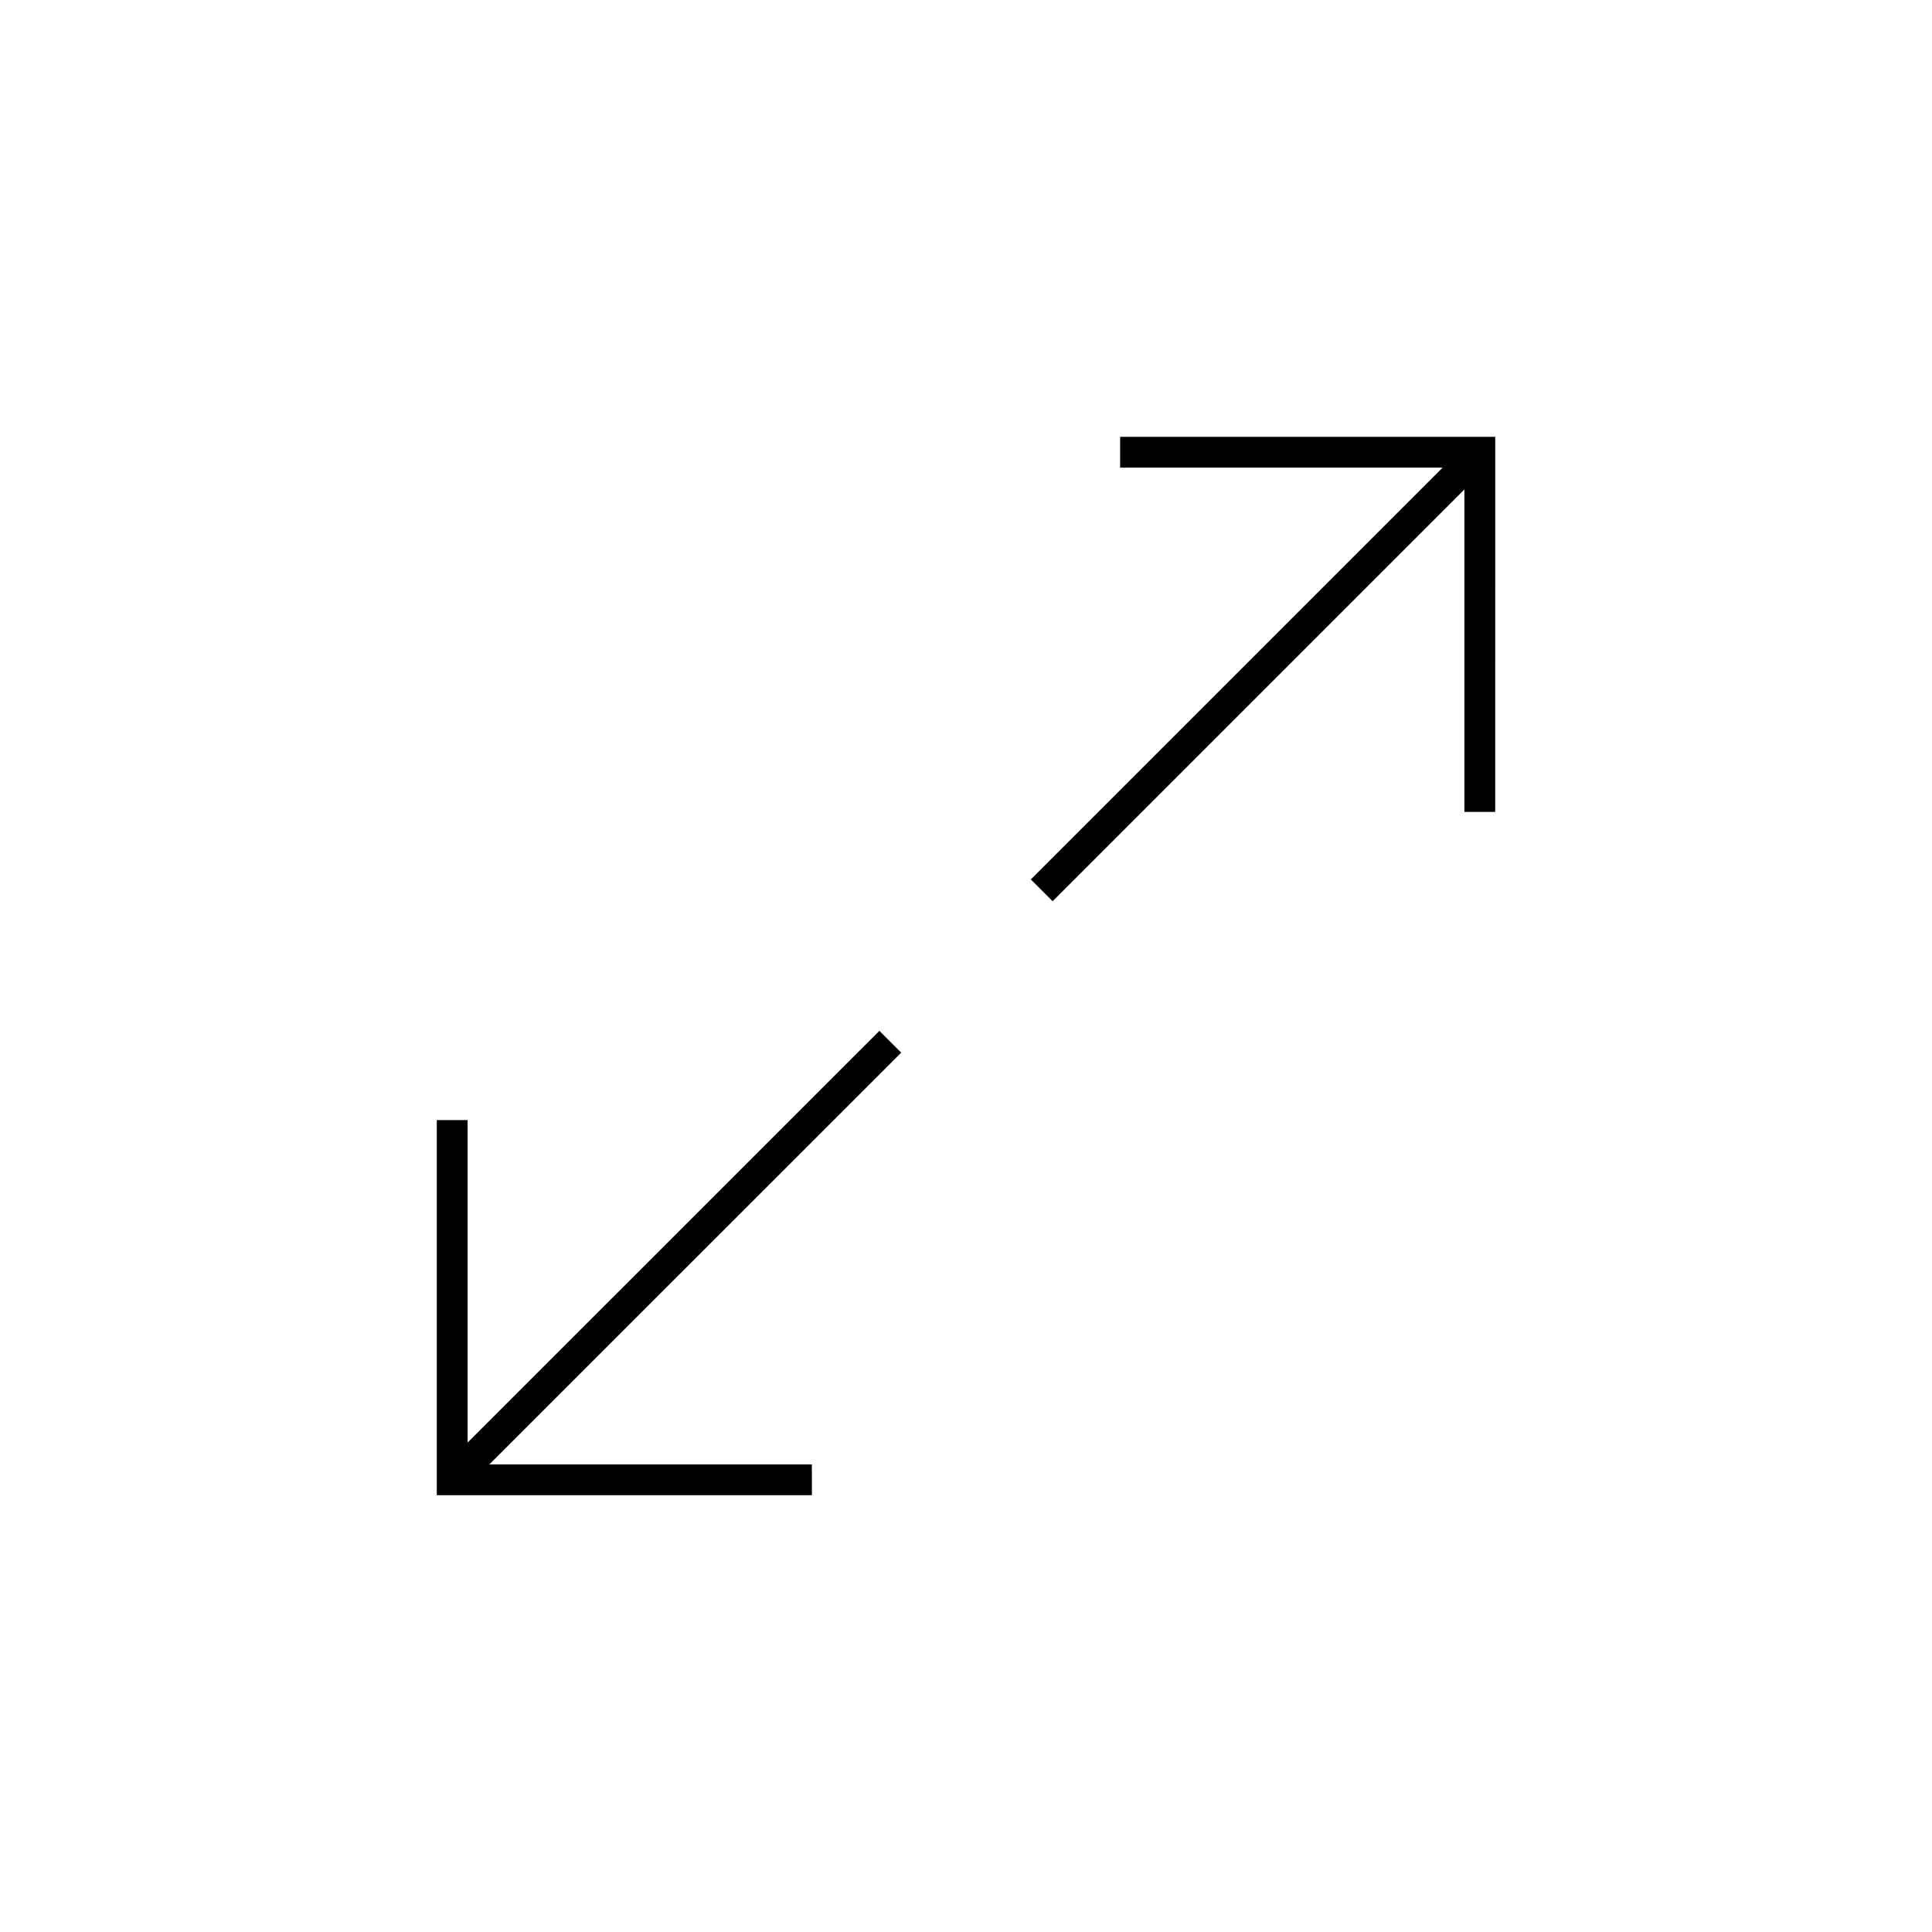
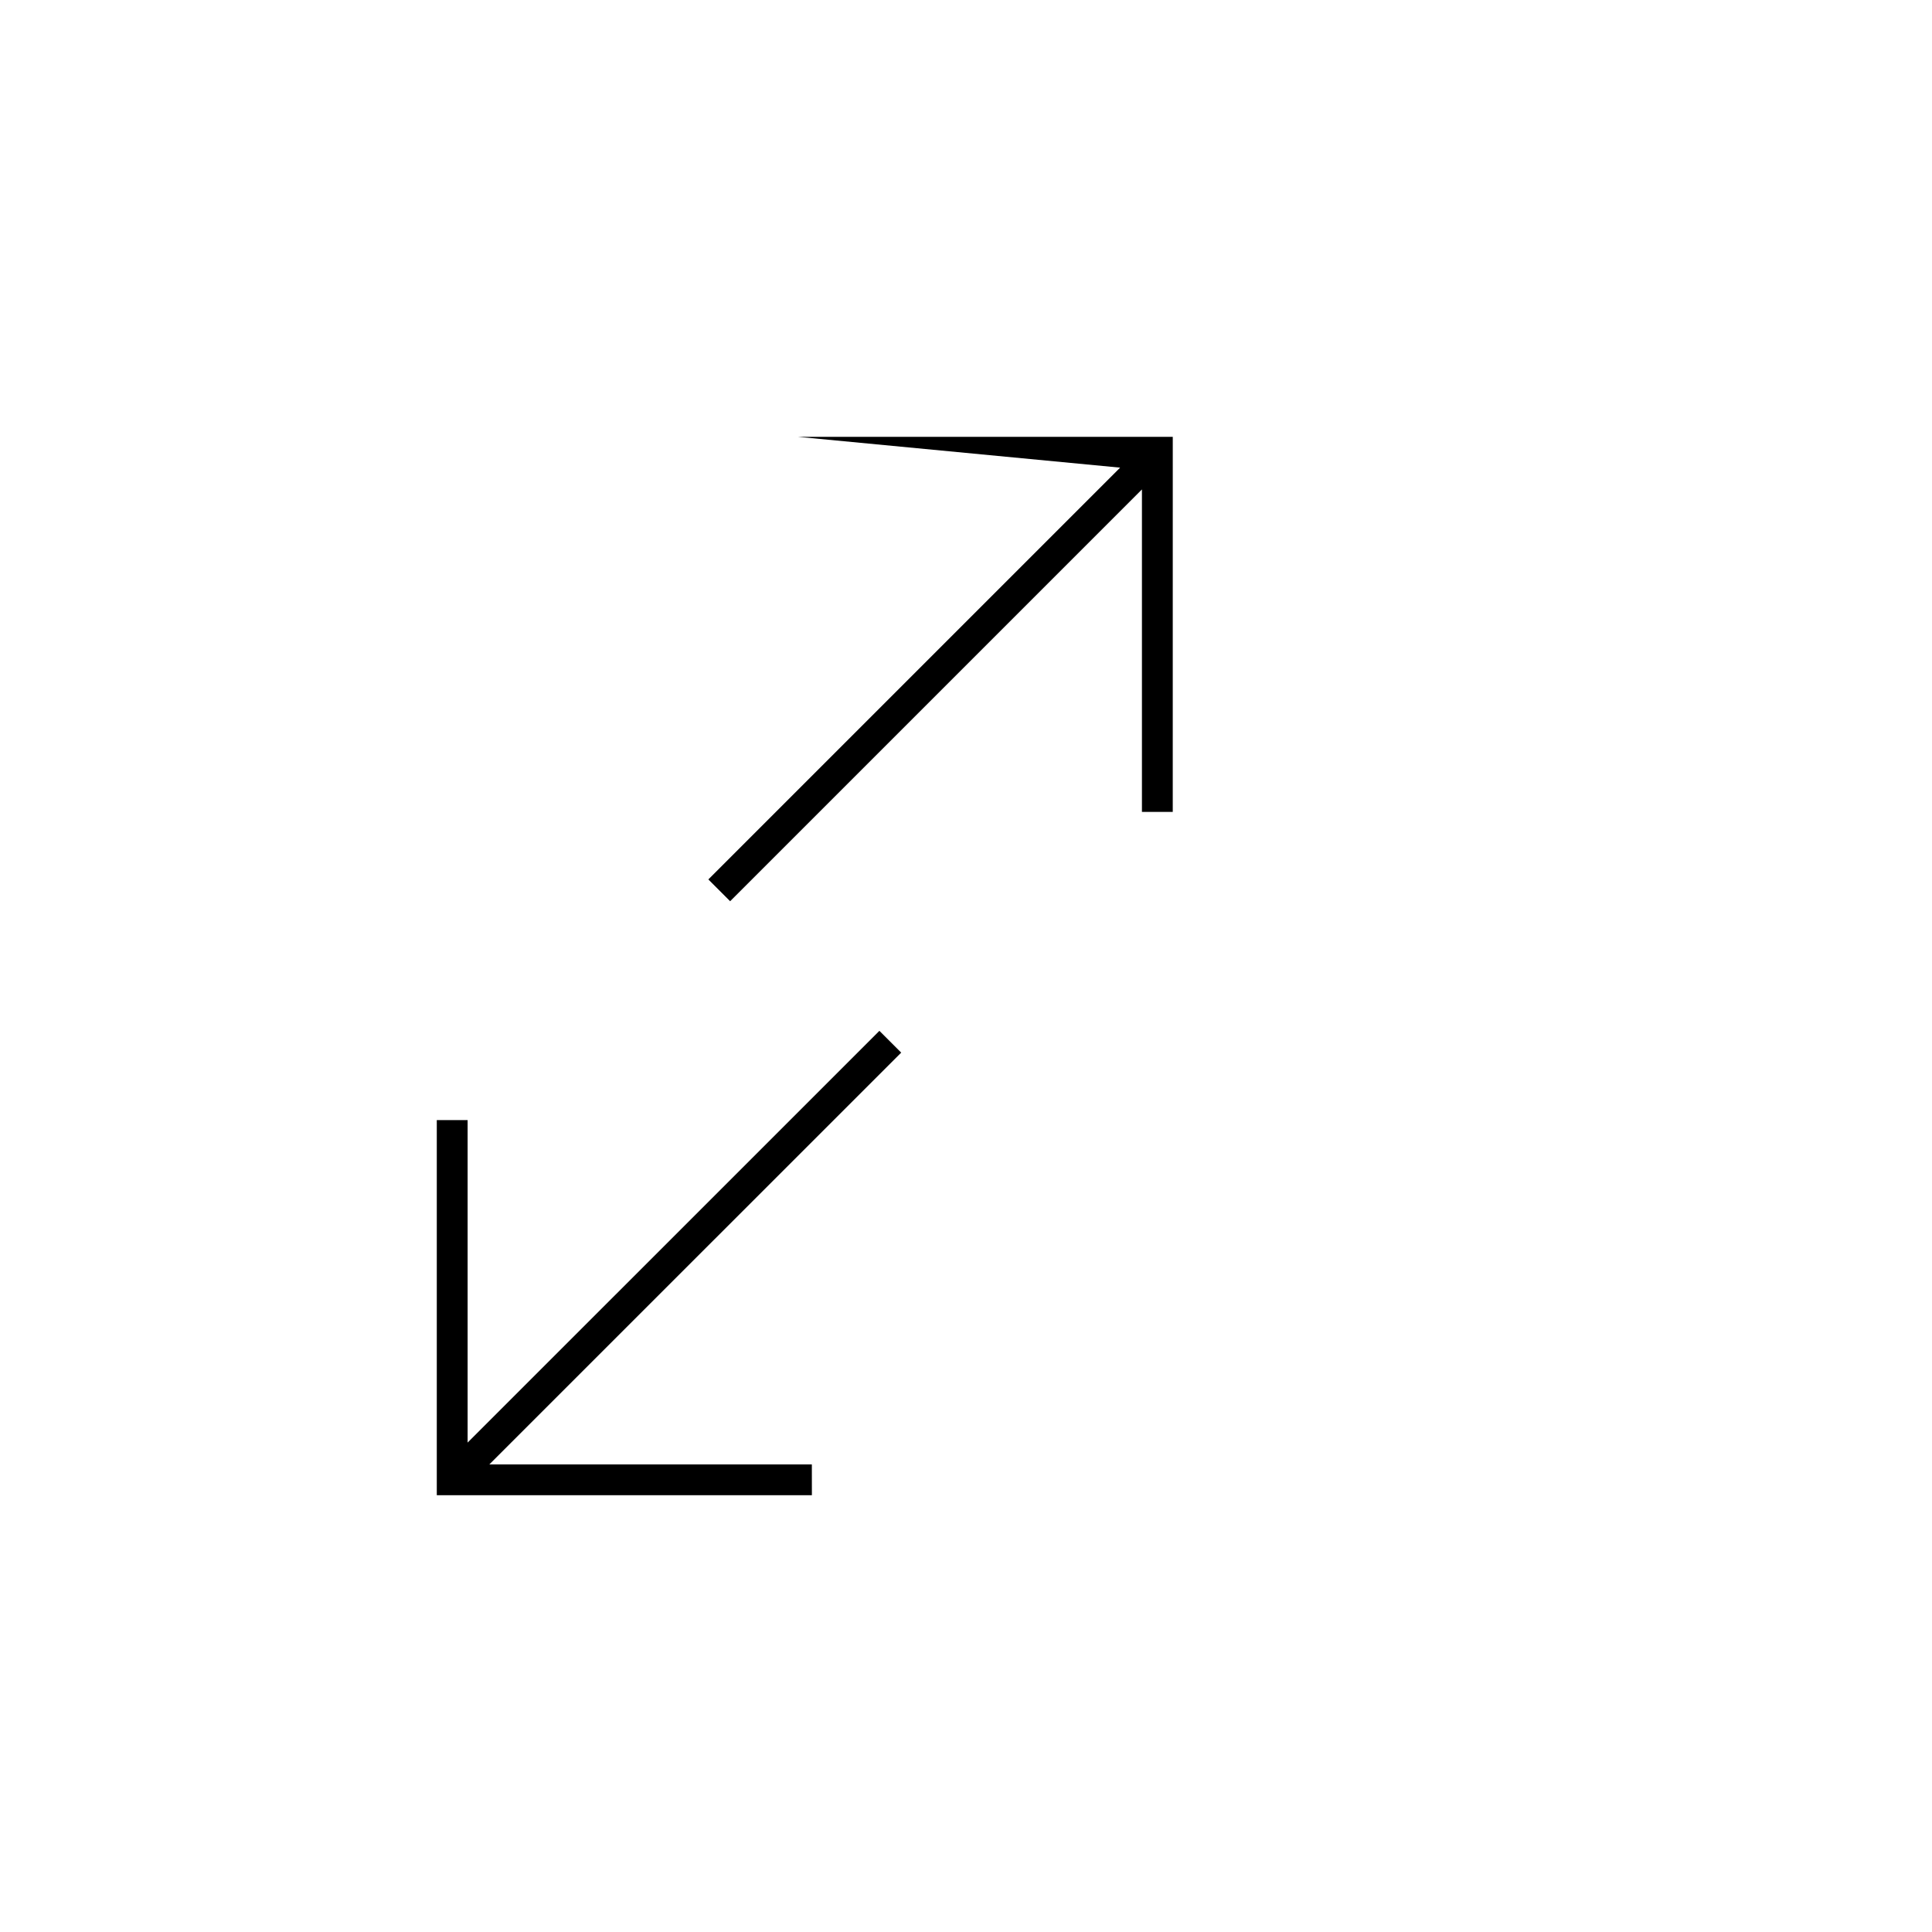
<svg xmlns="http://www.w3.org/2000/svg" fill="#000000" width="800px" height="800px" version="1.1" viewBox="144 144 512 512">
-   <path d="m359.16 540.25h-99.406v-99.406h8.168v85.457l109.13-109.12 5.777 5.777-109.14 109.12h85.461zm81.688-272.32h85.457l-109.13 109.13 5.777 5.777 109.13-109.13v85.461h8.168l0.004-99.406h-99.406z" />
+   <path d="m359.16 540.25h-99.406v-99.406h8.168v85.457l109.13-109.12 5.777 5.777-109.14 109.12h85.461zm81.688-272.32l-109.13 109.13 5.777 5.777 109.13-109.13v85.461h8.168l0.004-99.406h-99.406z" />
</svg>